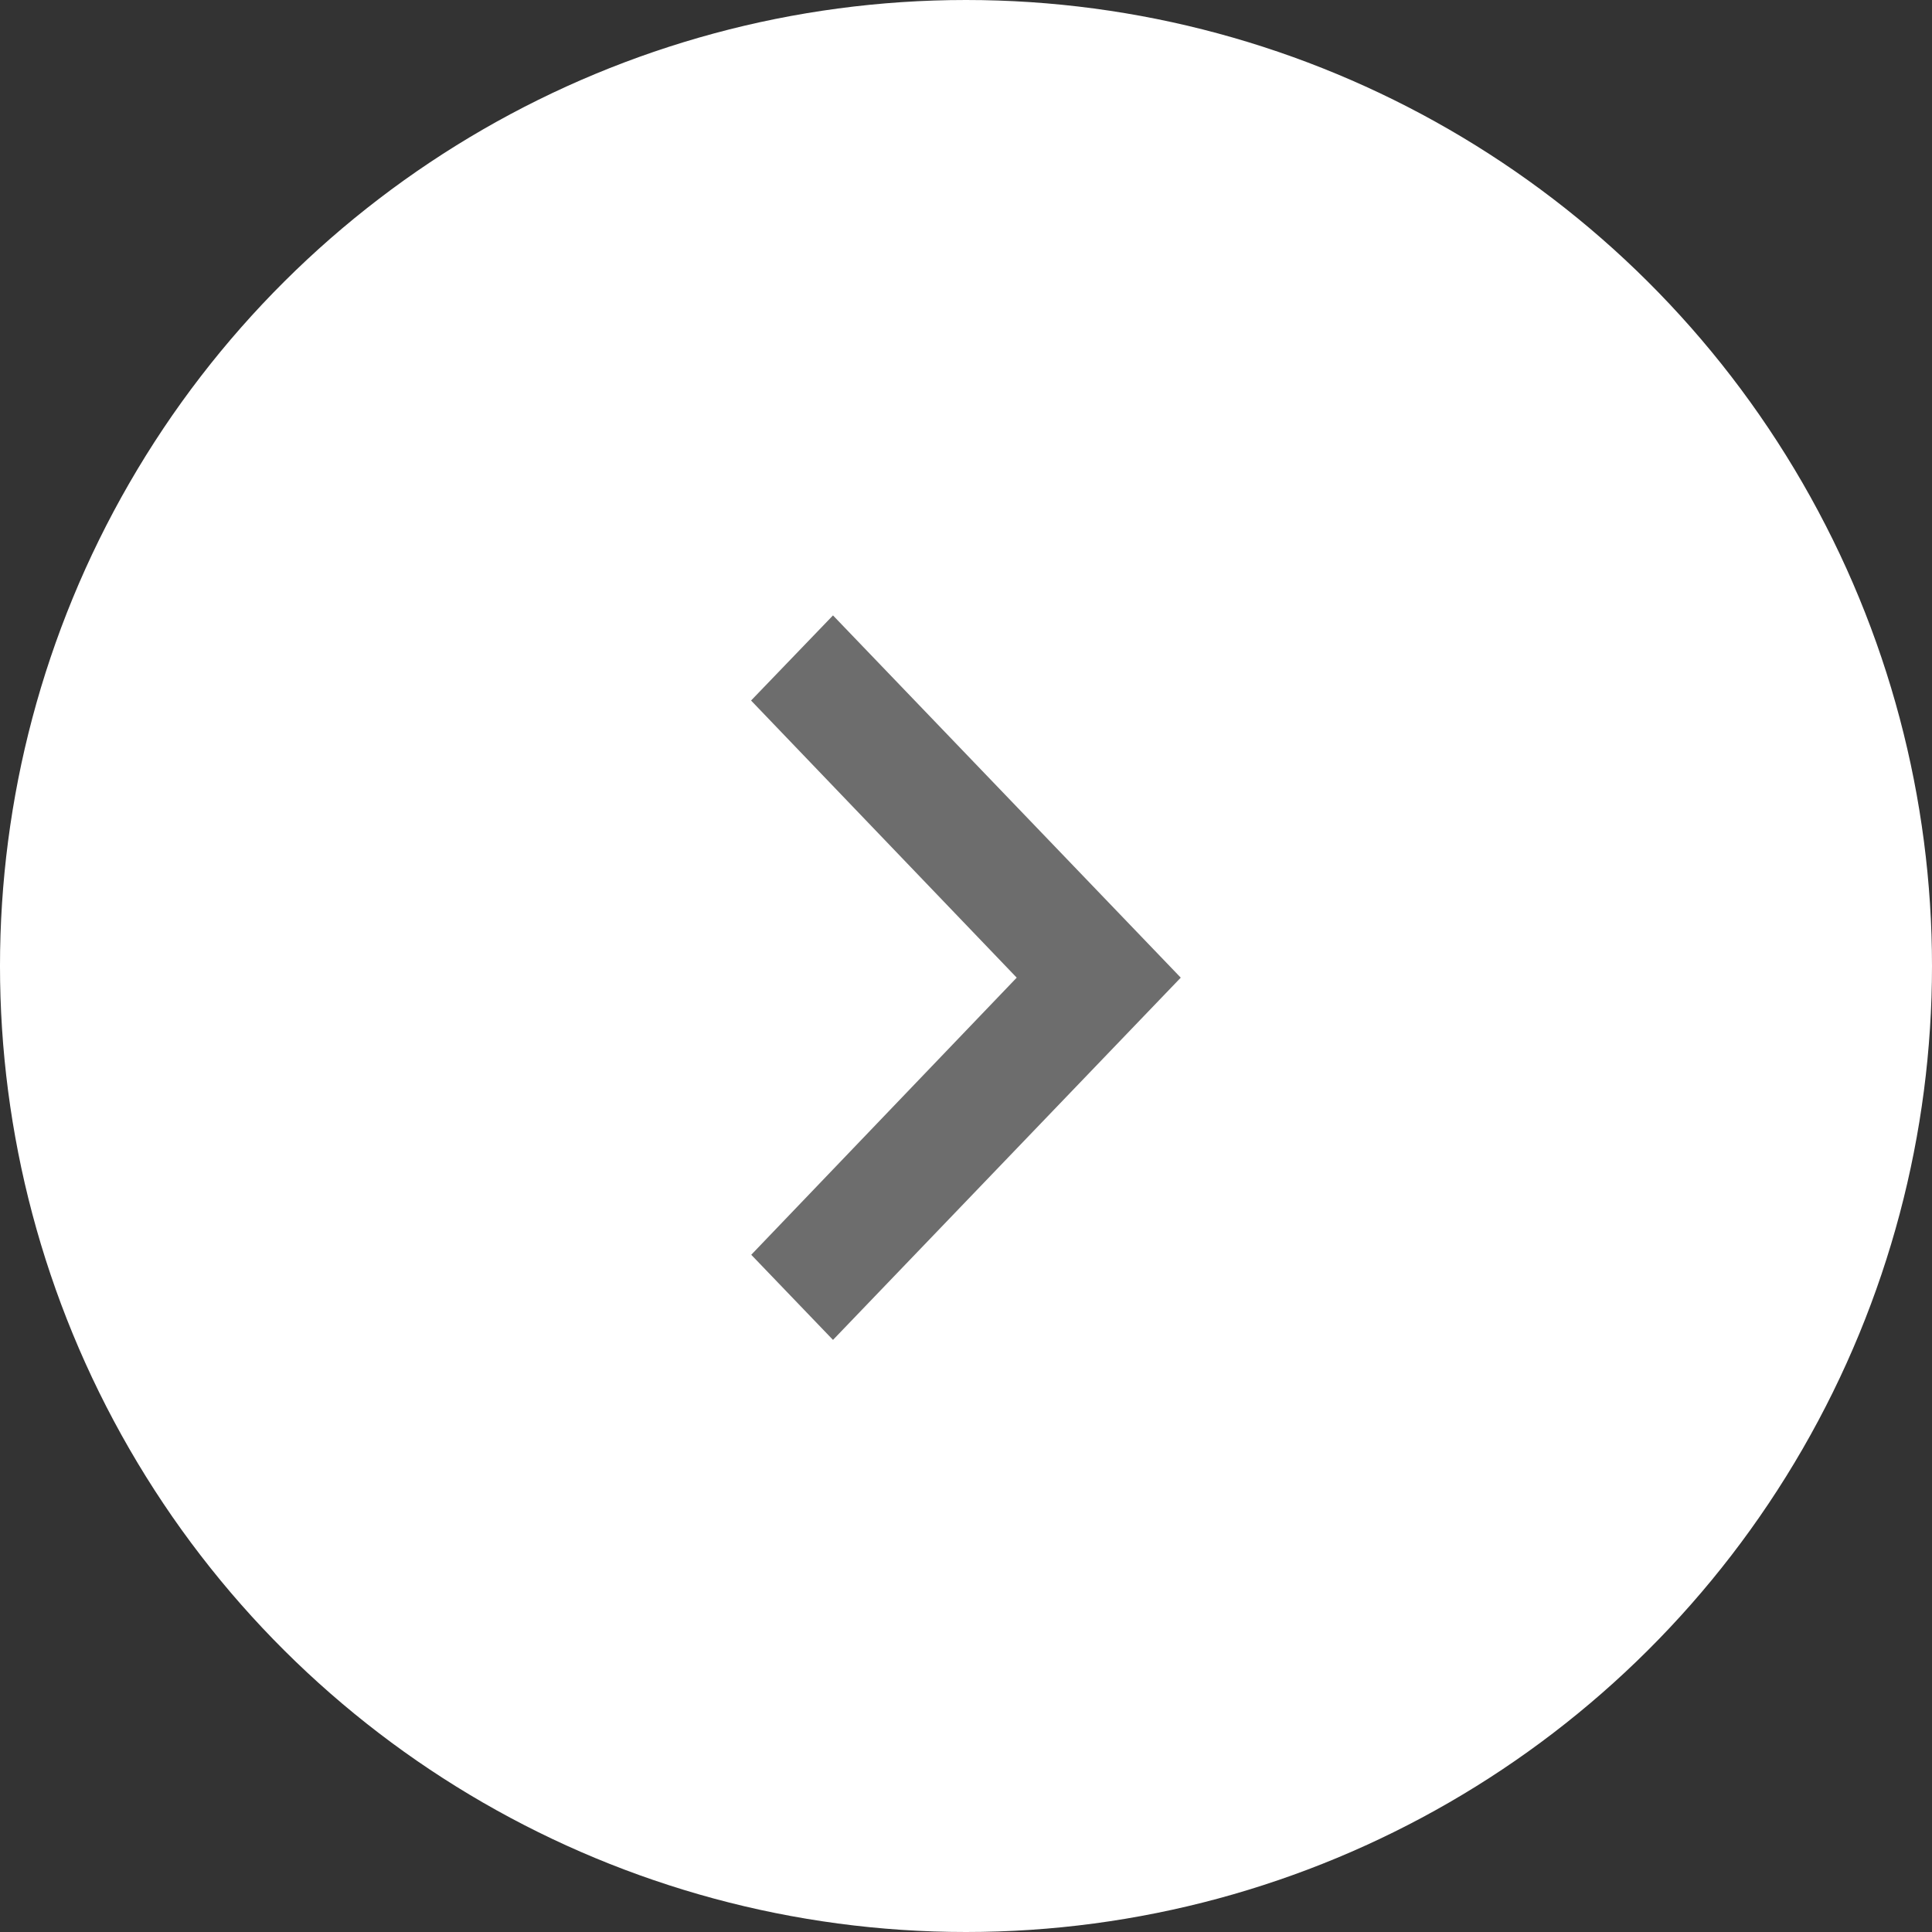
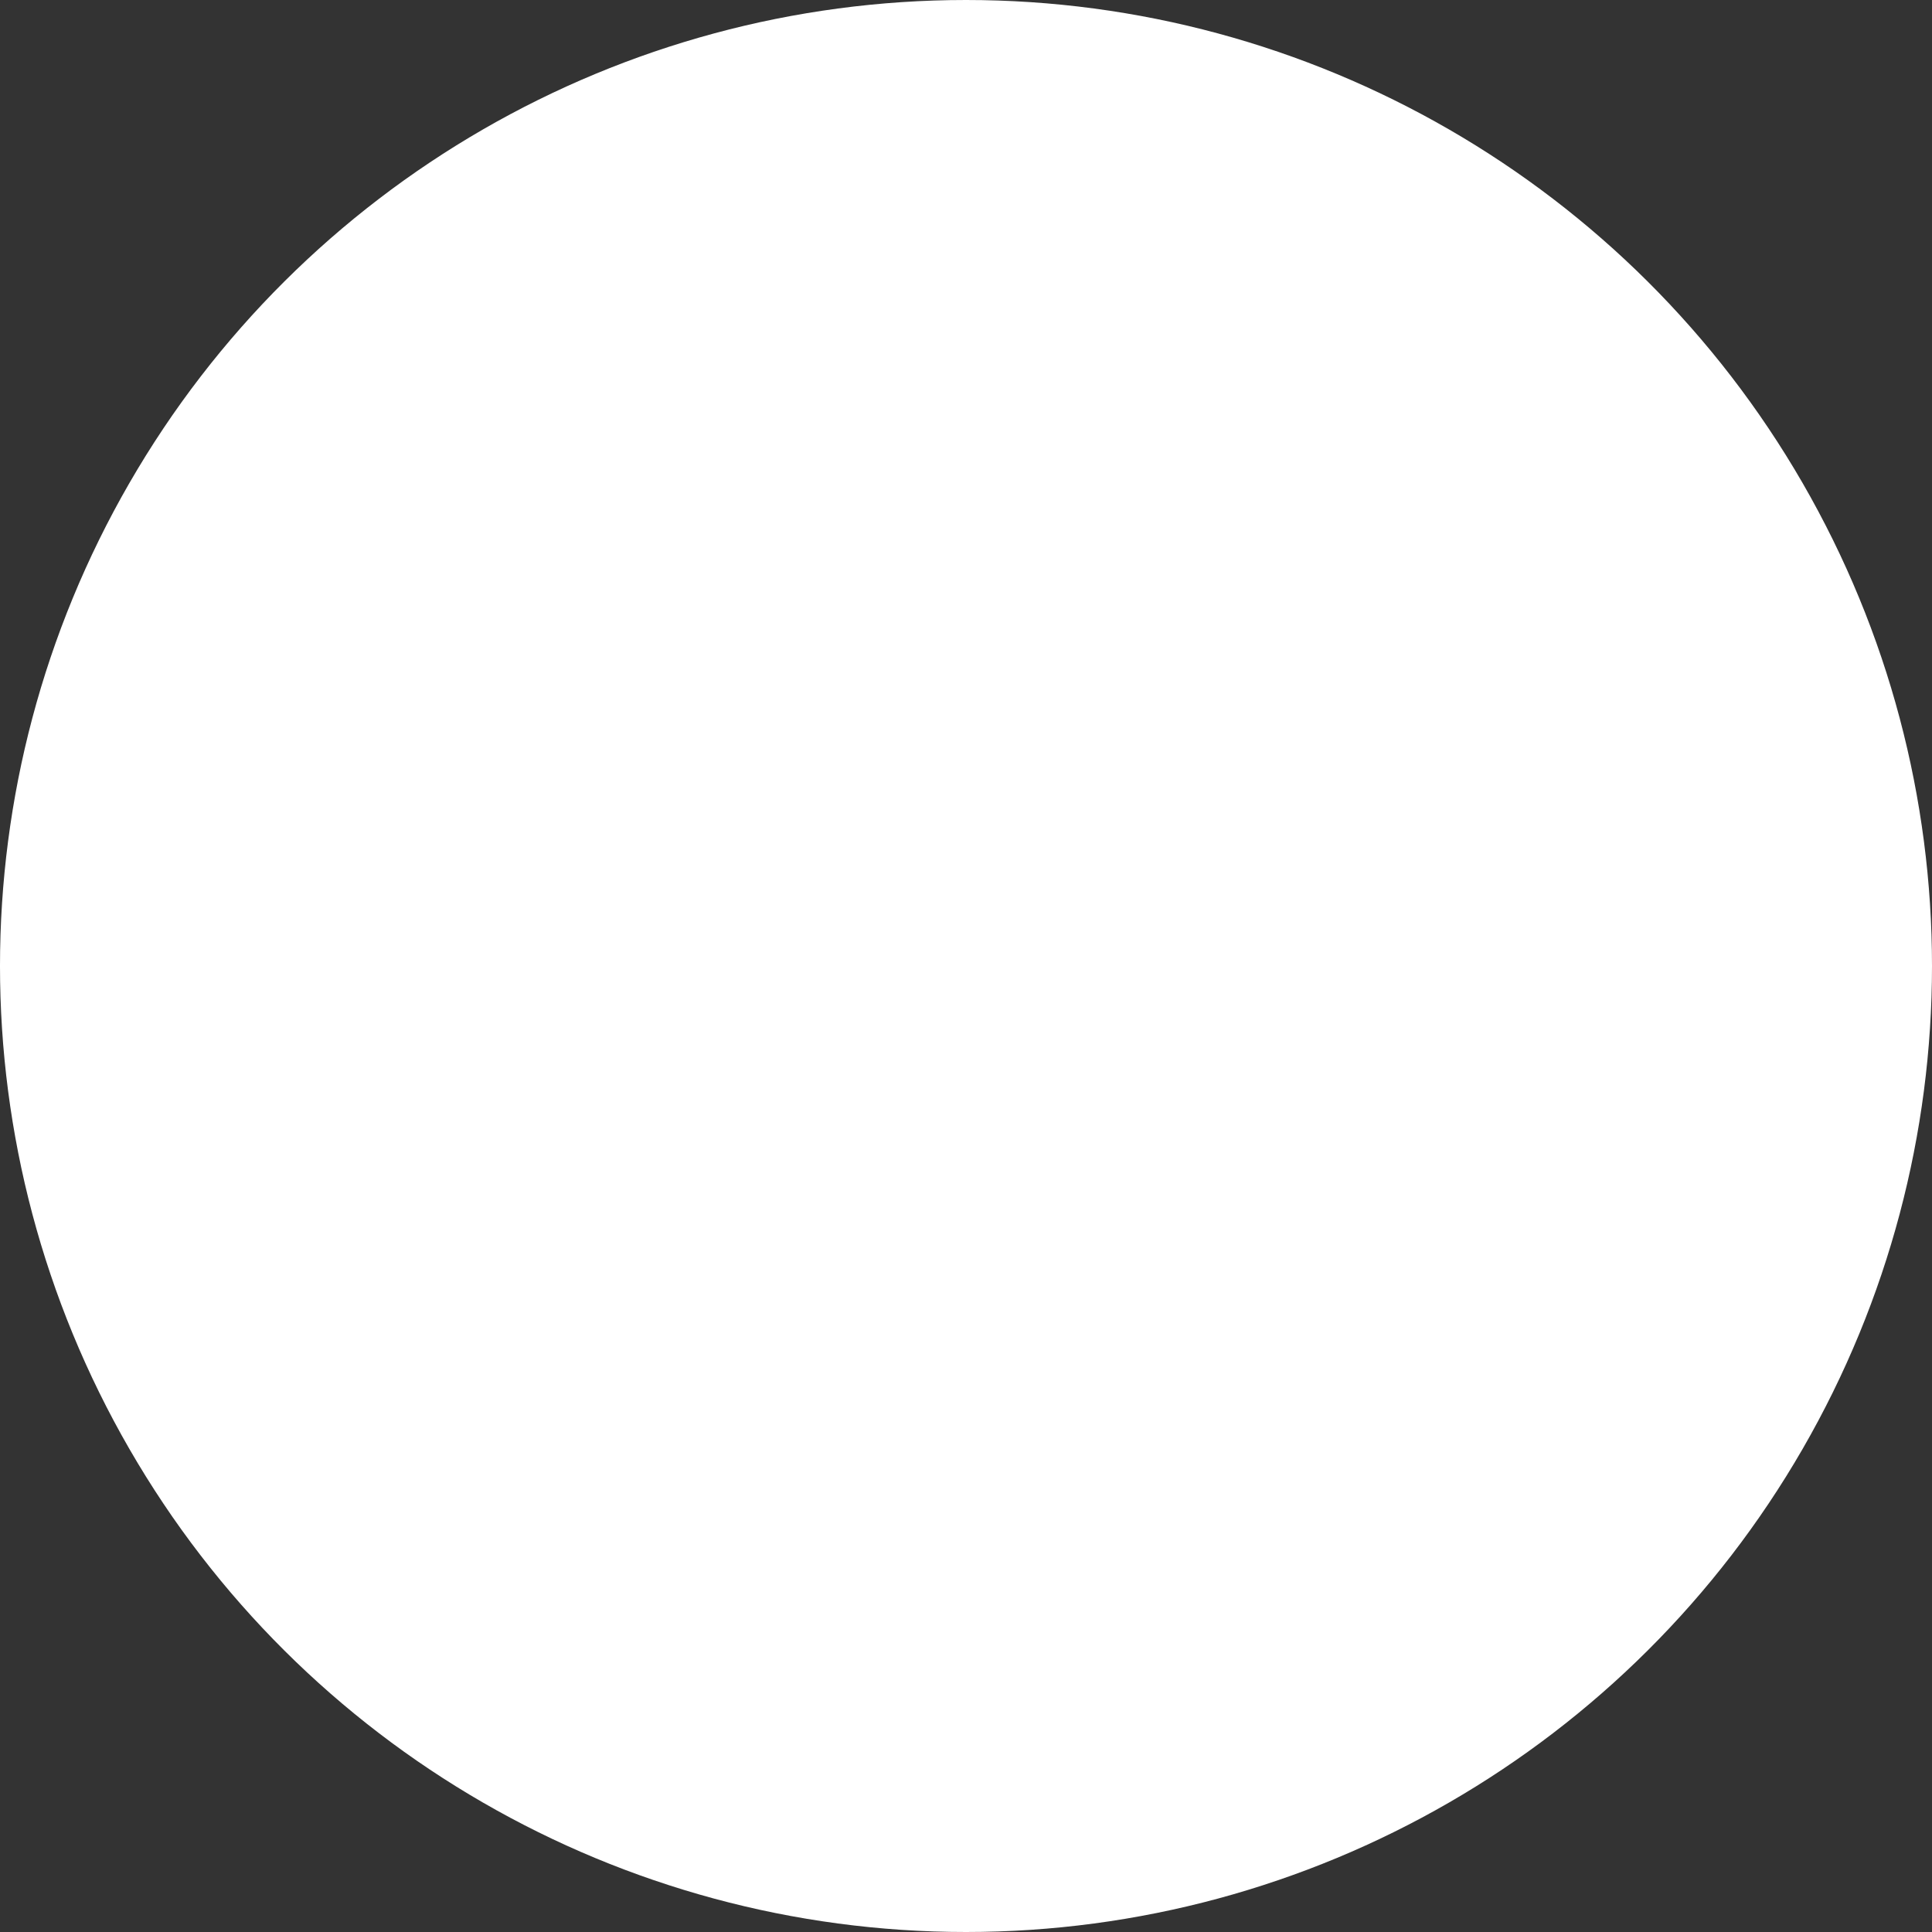
<svg xmlns="http://www.w3.org/2000/svg" width="32" height="32" viewBox="0 0 32 32">
  <rect x="0" y="0" width="32" height="32" fill="#333333" stroke="none" />
  <defs>
    <clipPath id="clip-path">
-       <circle id="_Background" data-name="◼️ Background" cx="16" cy="16" r="16" fill="#ff8364" />
-     </clipPath>
+       </clipPath>
    <clipPath id="clip-path-2">
      <path id="_Icon_Color" data-name="🔹 Icon Color" d="M7.114,1.41,2.717,6l4.4,4.59L5.76,12,0,6,5.76,0Z" transform="translate(0 7.114) rotate(-90)" fill="#6d6d6d" />
    </clipPath>
  </defs>
  <g id="arrow" transform="translate(0 32) rotate(-90)">
    <circle id="_Background-2" data-name="◼️ Background" cx="16" cy="16" r="16" fill="#fff" />
    <g id="arrow_icon" data-name="arrow icon" clip-path="url(#clip-path)">
      <g id="_Icon" data-name="🔴 Icon" transform="translate(7 7)">
        <g id="Group_10" data-name="Group 10" transform="translate(2.807 5.443)">
          <path id="_Icon_Color-2" data-name="🔹 Icon Color" d="M7.114,1.41,2.717,6l4.4,4.59L5.76,12,0,6,5.76,0Z" transform="translate(0 7.114) rotate(-90)" fill="#6d6d6d" />
        </g>
      </g>
    </g>
  </g>
</svg>